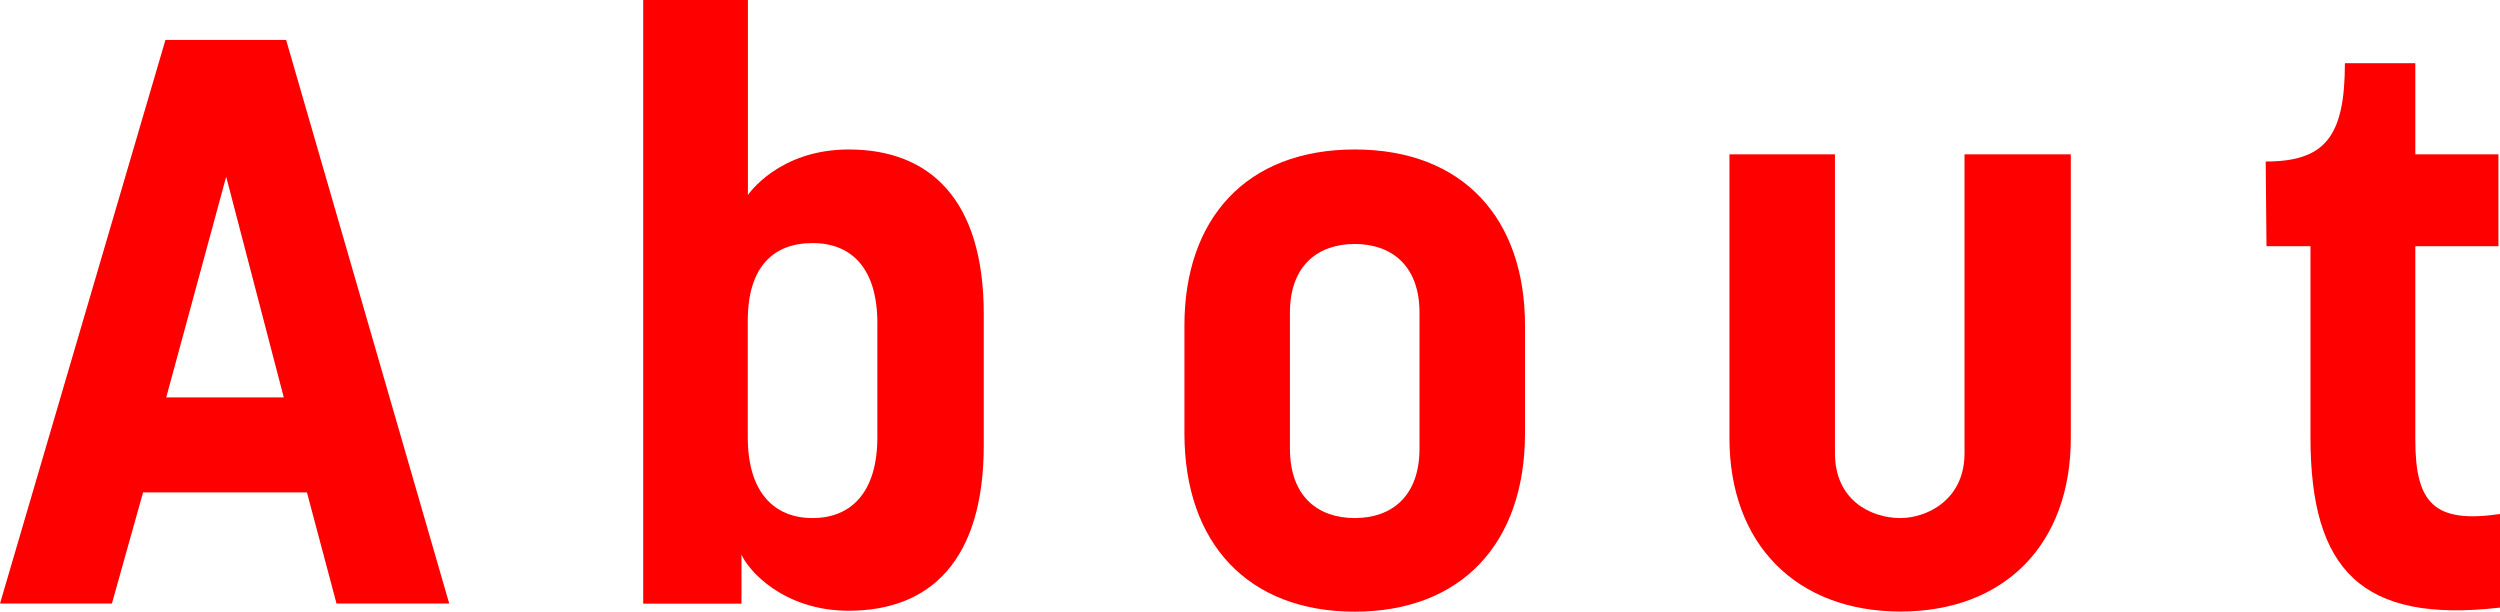
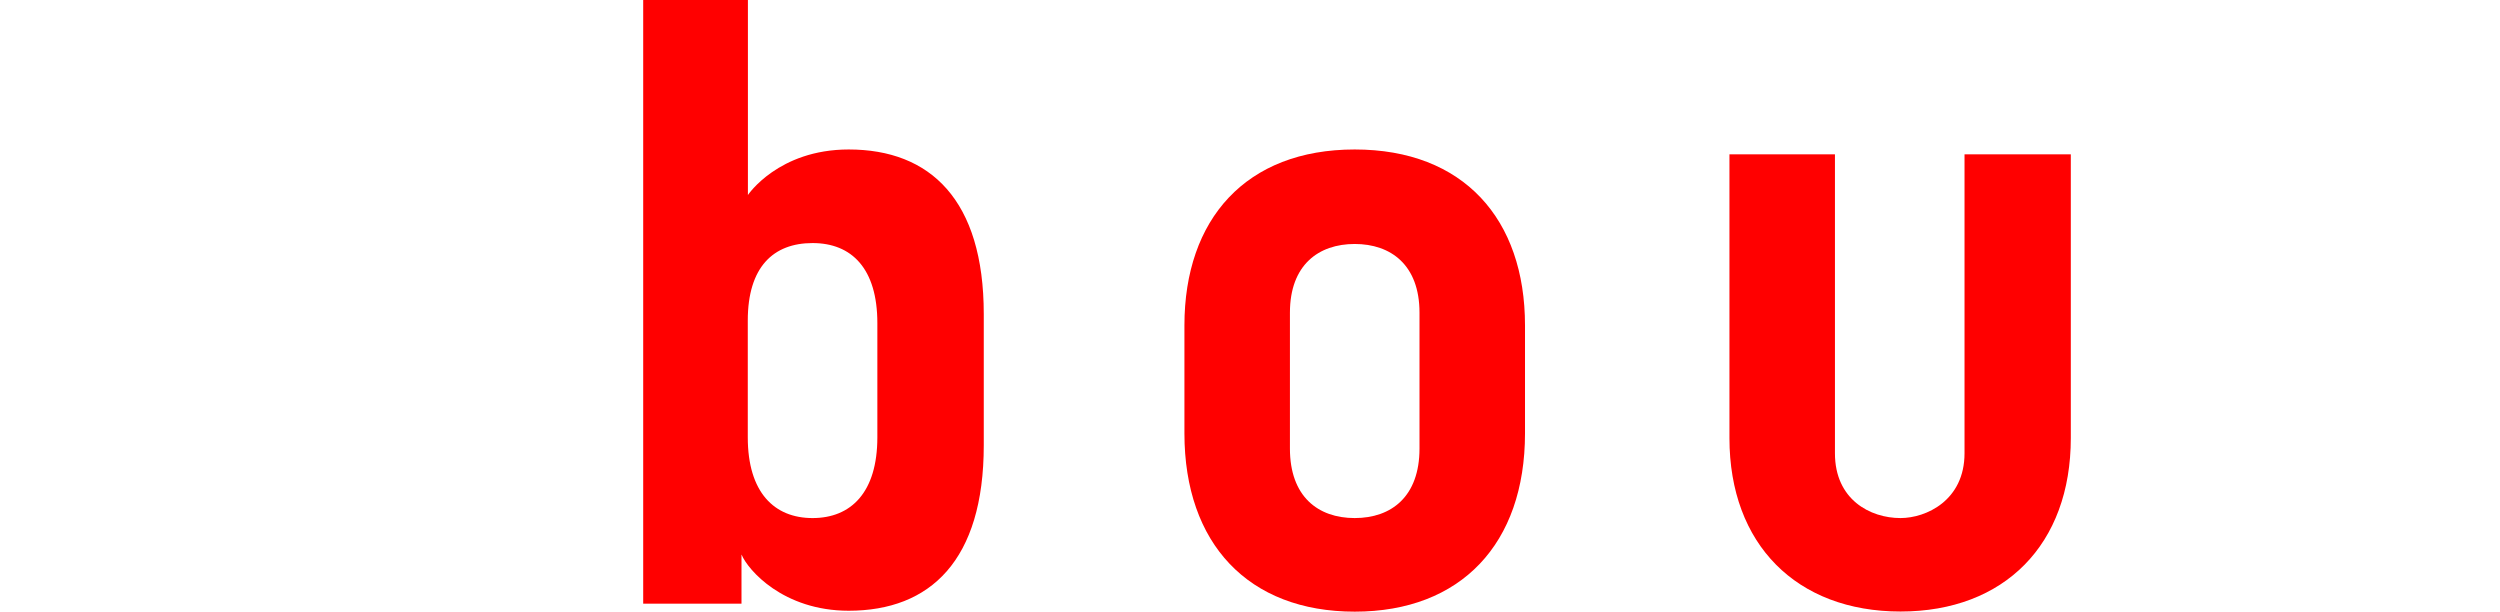
<svg xmlns="http://www.w3.org/2000/svg" id="_レイヤー_2" data-name="レイヤー 2" viewBox="0 0 191 46.73">
  <defs>
    <style>
      .cls-1 {
        fill: red;
      }
    </style>
  </defs>
  <g id="_レイヤー_1-2" data-name="レイヤー 1">
    <g>
-       <path class="cls-1" d="M12.64,3.05h9.22l12.46,43.06h-8.61l-2.26-8.49h-12.52l-2.38,8.49H0L12.64,3.05ZM21.68,30.36l-4.4-16.86-4.58,16.86h8.98Z" />
      <path class="cls-1" d="M56.65,42.39v3.73h-7.51V0h8v14.9s2.32-3.48,7.7-3.48c6.23,0,10.32,3.85,10.32,12.58v10.02c0,8.8-4.09,12.64-10.32,12.64-5.01,0-7.7-3.12-8.18-4.28ZM67.03,33.41v-8.73c0-4.15-1.95-6.11-4.95-6.11s-4.95,1.83-4.95,5.92v8.92c0,4.21,2.02,6.17,4.95,6.17s4.95-1.95,4.95-6.17Z" />
      <path class="cls-1" d="M90.49,33.11v-8.25c0-8.12,4.7-13.44,13.01-13.44s13.01,5.31,13.01,13.44v8.25c0,8.43-4.89,13.62-13.01,13.62s-13.01-5.19-13.01-13.62ZM108.45,34.27v-10.38c0-3.66-2.2-5.25-4.95-5.25s-4.95,1.59-4.95,5.25v10.38c0,3.66,2.14,5.31,4.95,5.31s4.95-1.65,4.95-5.31Z" />
      <path class="cls-1" d="M132.13,33.47V11.79h8.06v22.84c0,3.54,2.69,4.95,5.01,4.95,1.95,0,4.89-1.34,4.89-4.95V11.79h8.12v21.68c0,8.12-5.07,13.25-13.01,13.25s-13.07-5.13-13.07-13.25Z" />
-       <path class="cls-1" d="M176.52,33.41v-14.6h-3.36l-.06-6.47c4.52,0,6.05-1.89,6.05-7.51h5.38v6.96h6.35v7.02h-6.35v14.78c0,4.89,1.47,6.41,6.47,5.68v7.15c-10.57,1.22-14.48-2.87-14.48-13.01Z" />
    </g>
  </g>
</svg>